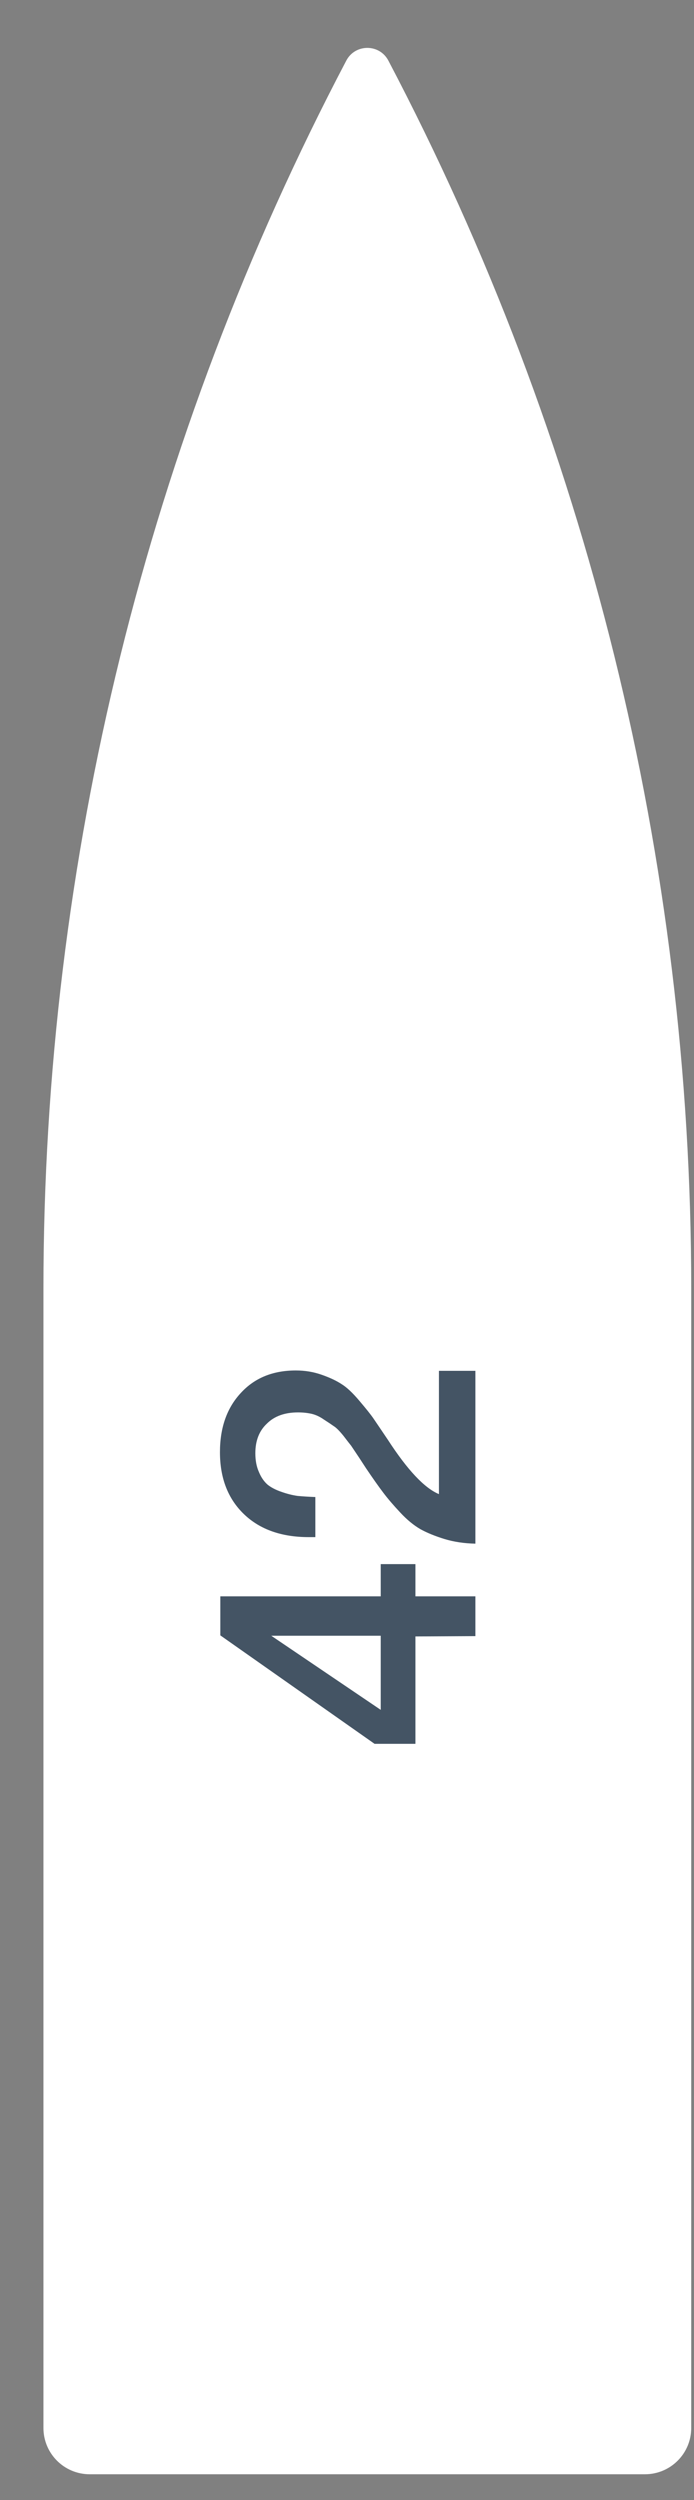
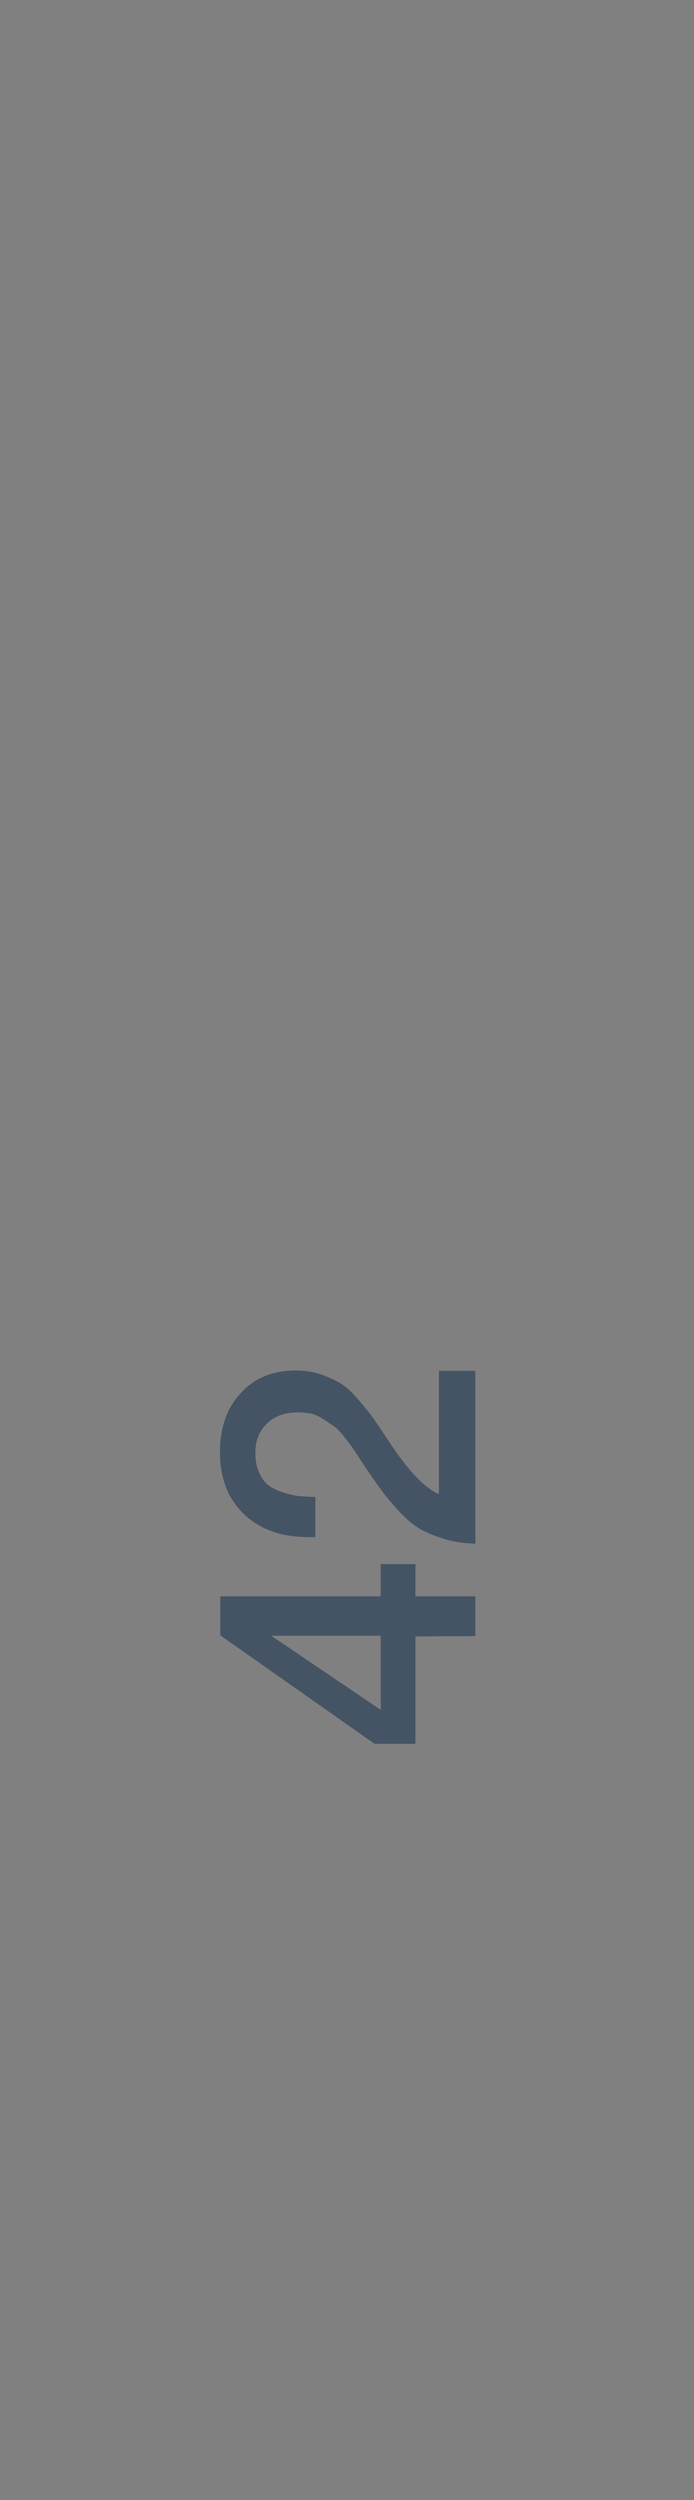
<svg xmlns="http://www.w3.org/2000/svg" width="15" height="54" viewBox="0 0 15 54" fill="none">
  <rect x="0" y="0" width="15" height="54" fill="#808080" stroke="none" />
-   <path d="M0.939 27.831C0.939 18.591 3.186 9.489 7.485 1.309V1.309C7.677 0.943 8.202 0.943 8.394 1.309V1.309C12.693 9.489 14.94 18.591 14.94 27.831V52.444C14.94 52.997 14.492 53.444 13.94 53.444H1.939C1.387 53.444 0.939 52.997 0.939 52.444L0.939 27.831Z" fill="white" />
  <path d="M8.229 33.785H8.979V34.481H10.275V35.34L8.979 35.347V37.667H8.096L4.762 35.324V34.481H8.229V33.785ZM8.229 35.332H5.863L8.229 36.933V35.332ZM9.487 29.61H10.275L10.275 33.343C10.031 33.338 9.807 33.304 9.604 33.242C9.401 33.179 9.229 33.109 9.088 33.031C8.943 32.947 8.797 32.828 8.651 32.671C8.5 32.51 8.378 32.367 8.284 32.242C8.185 32.112 8.06 31.935 7.909 31.711C7.899 31.695 7.849 31.62 7.761 31.484C7.667 31.344 7.61 31.258 7.589 31.227C7.563 31.195 7.508 31.125 7.425 31.016C7.336 30.906 7.266 30.836 7.214 30.805C7.162 30.768 7.092 30.721 7.003 30.664C6.915 30.602 6.826 30.56 6.737 30.539C6.644 30.518 6.545 30.508 6.441 30.508C6.154 30.508 5.93 30.589 5.769 30.75C5.602 30.906 5.519 31.12 5.519 31.39C5.519 31.547 5.545 31.682 5.597 31.797C5.644 31.911 5.707 32.002 5.785 32.07C5.863 32.132 5.964 32.184 6.089 32.226C6.209 32.268 6.324 32.297 6.433 32.312C6.542 32.322 6.67 32.33 6.816 32.336V33.202H6.675C6.087 33.202 5.621 33.038 5.277 32.71C4.928 32.377 4.754 31.929 4.754 31.367C4.754 30.836 4.905 30.409 5.207 30.086C5.504 29.763 5.899 29.602 6.394 29.602C6.592 29.602 6.779 29.633 6.956 29.696C7.133 29.758 7.276 29.826 7.386 29.899C7.495 29.966 7.623 30.086 7.768 30.258C7.914 30.43 8.016 30.557 8.073 30.641C8.13 30.724 8.234 30.878 8.385 31.102C8.807 31.752 9.174 32.143 9.487 32.273V29.61Z" fill="#445464" />
</svg>